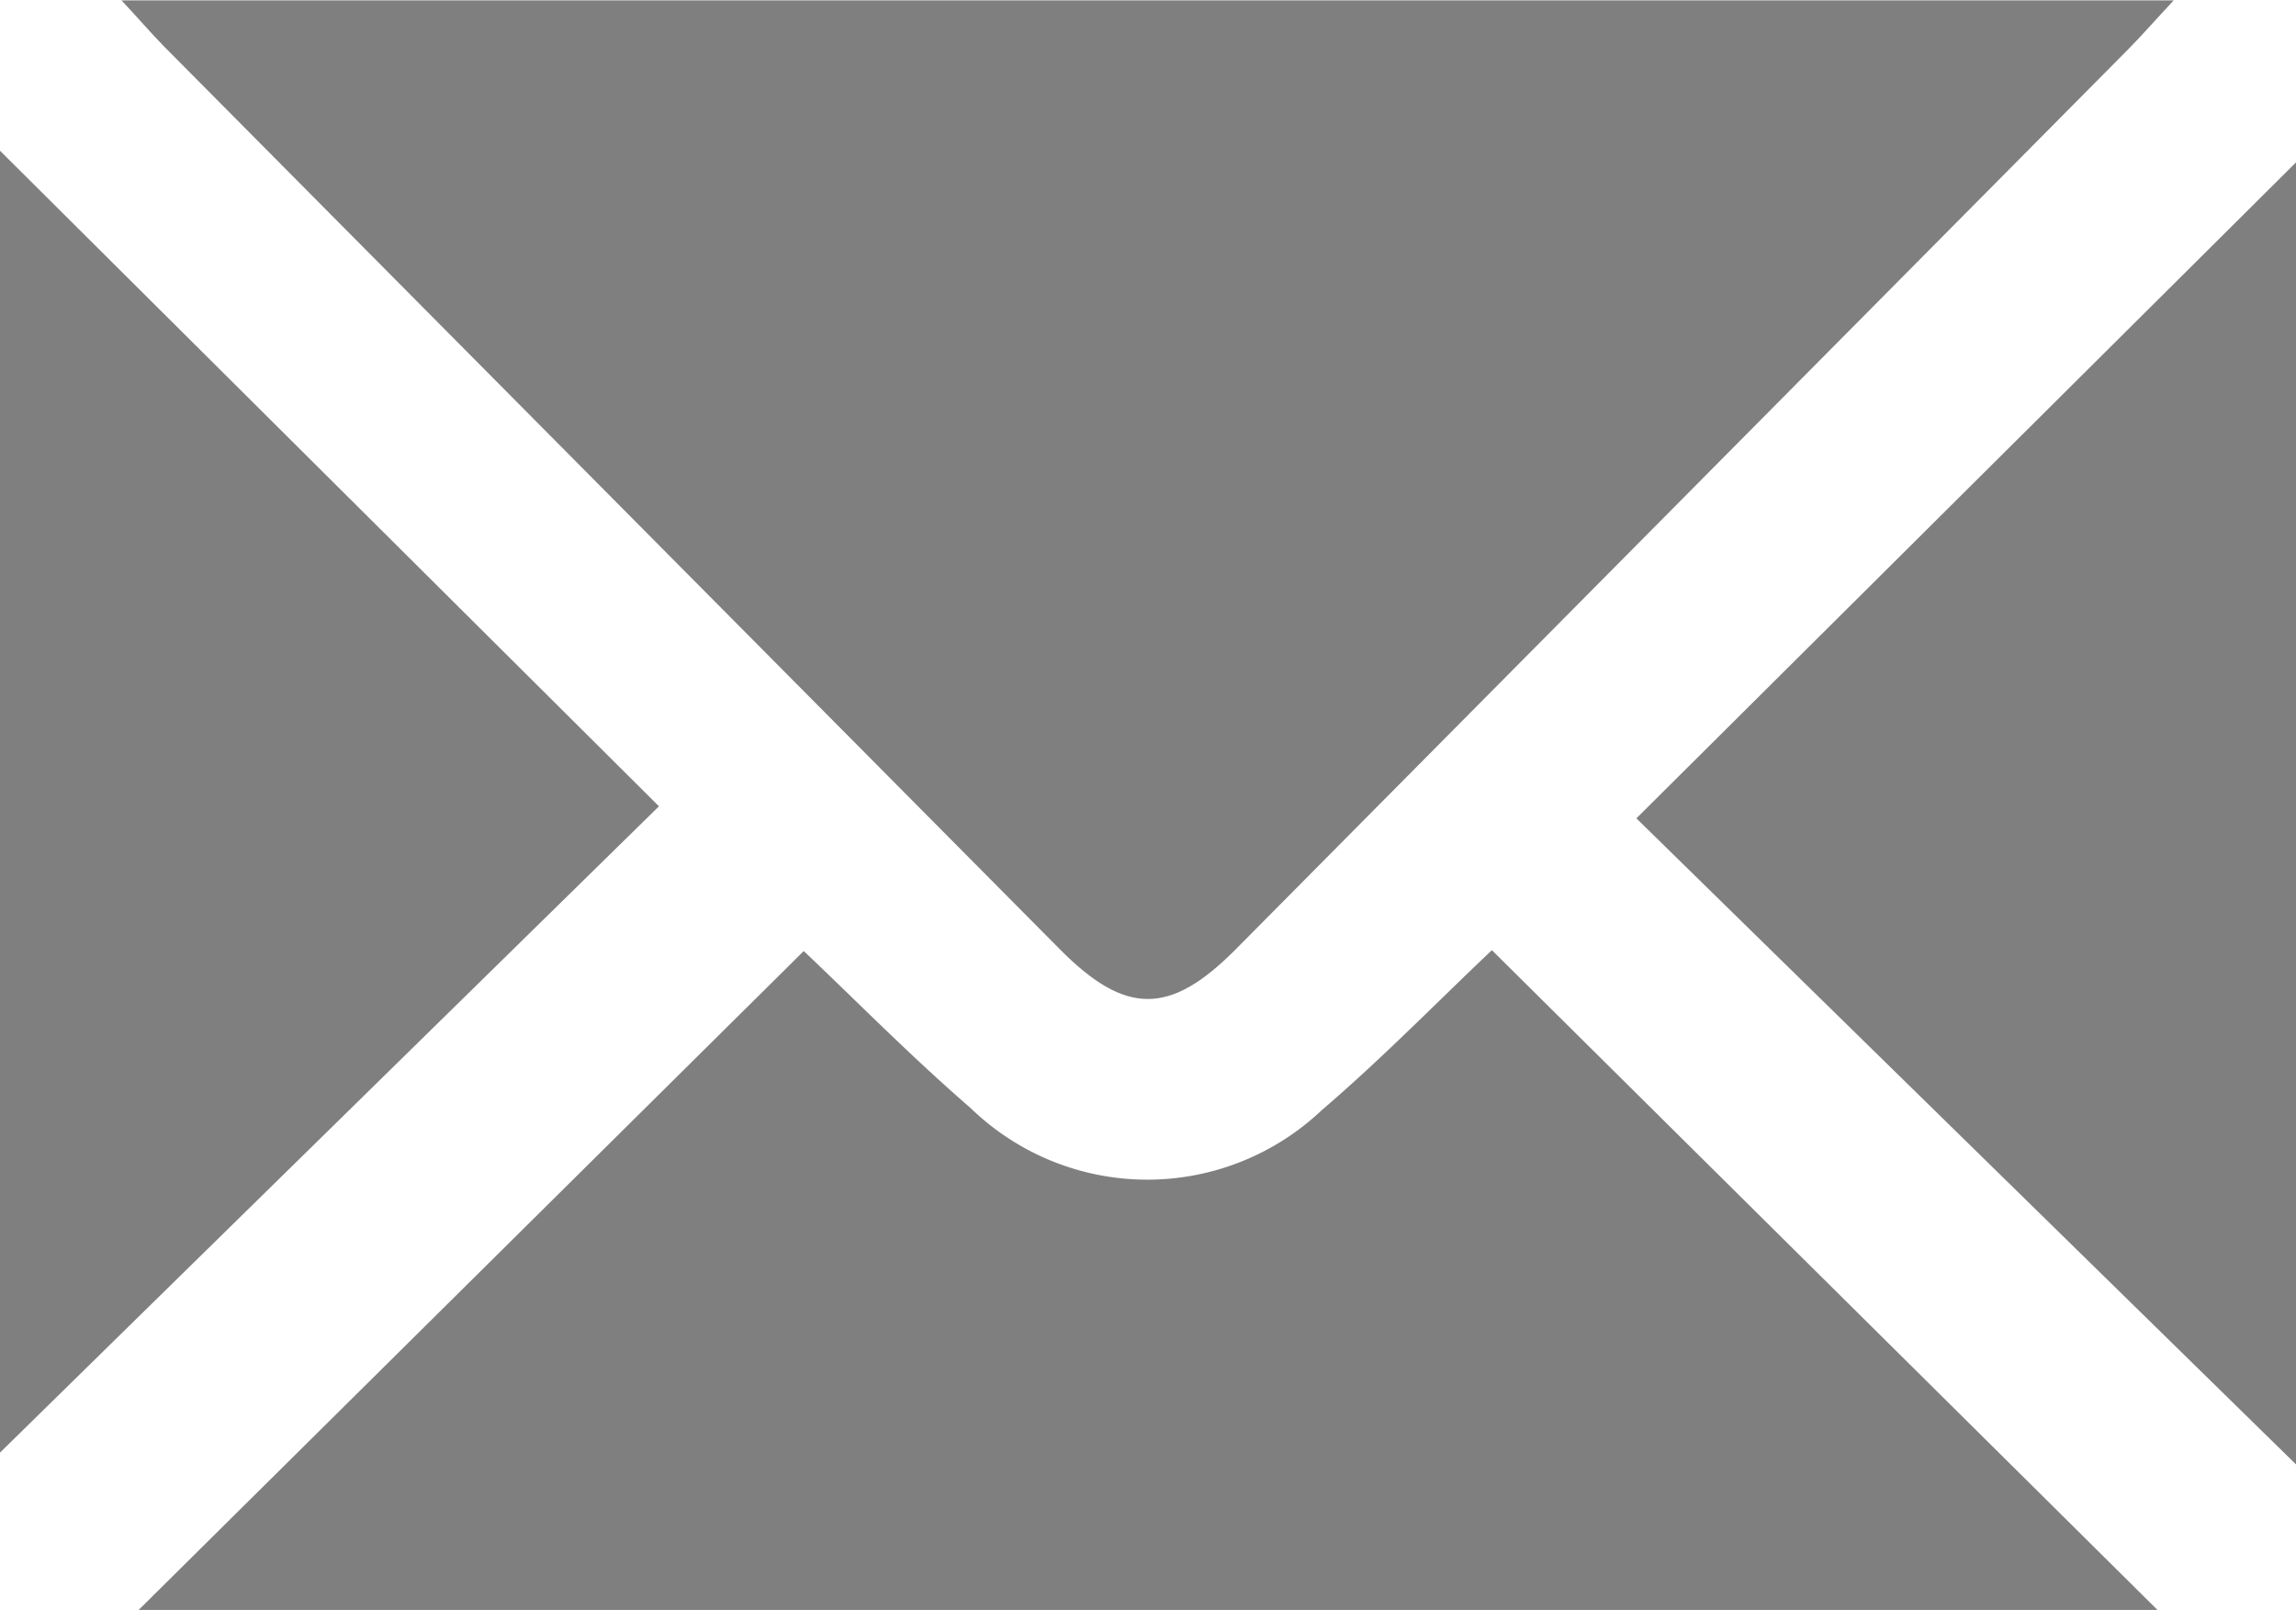
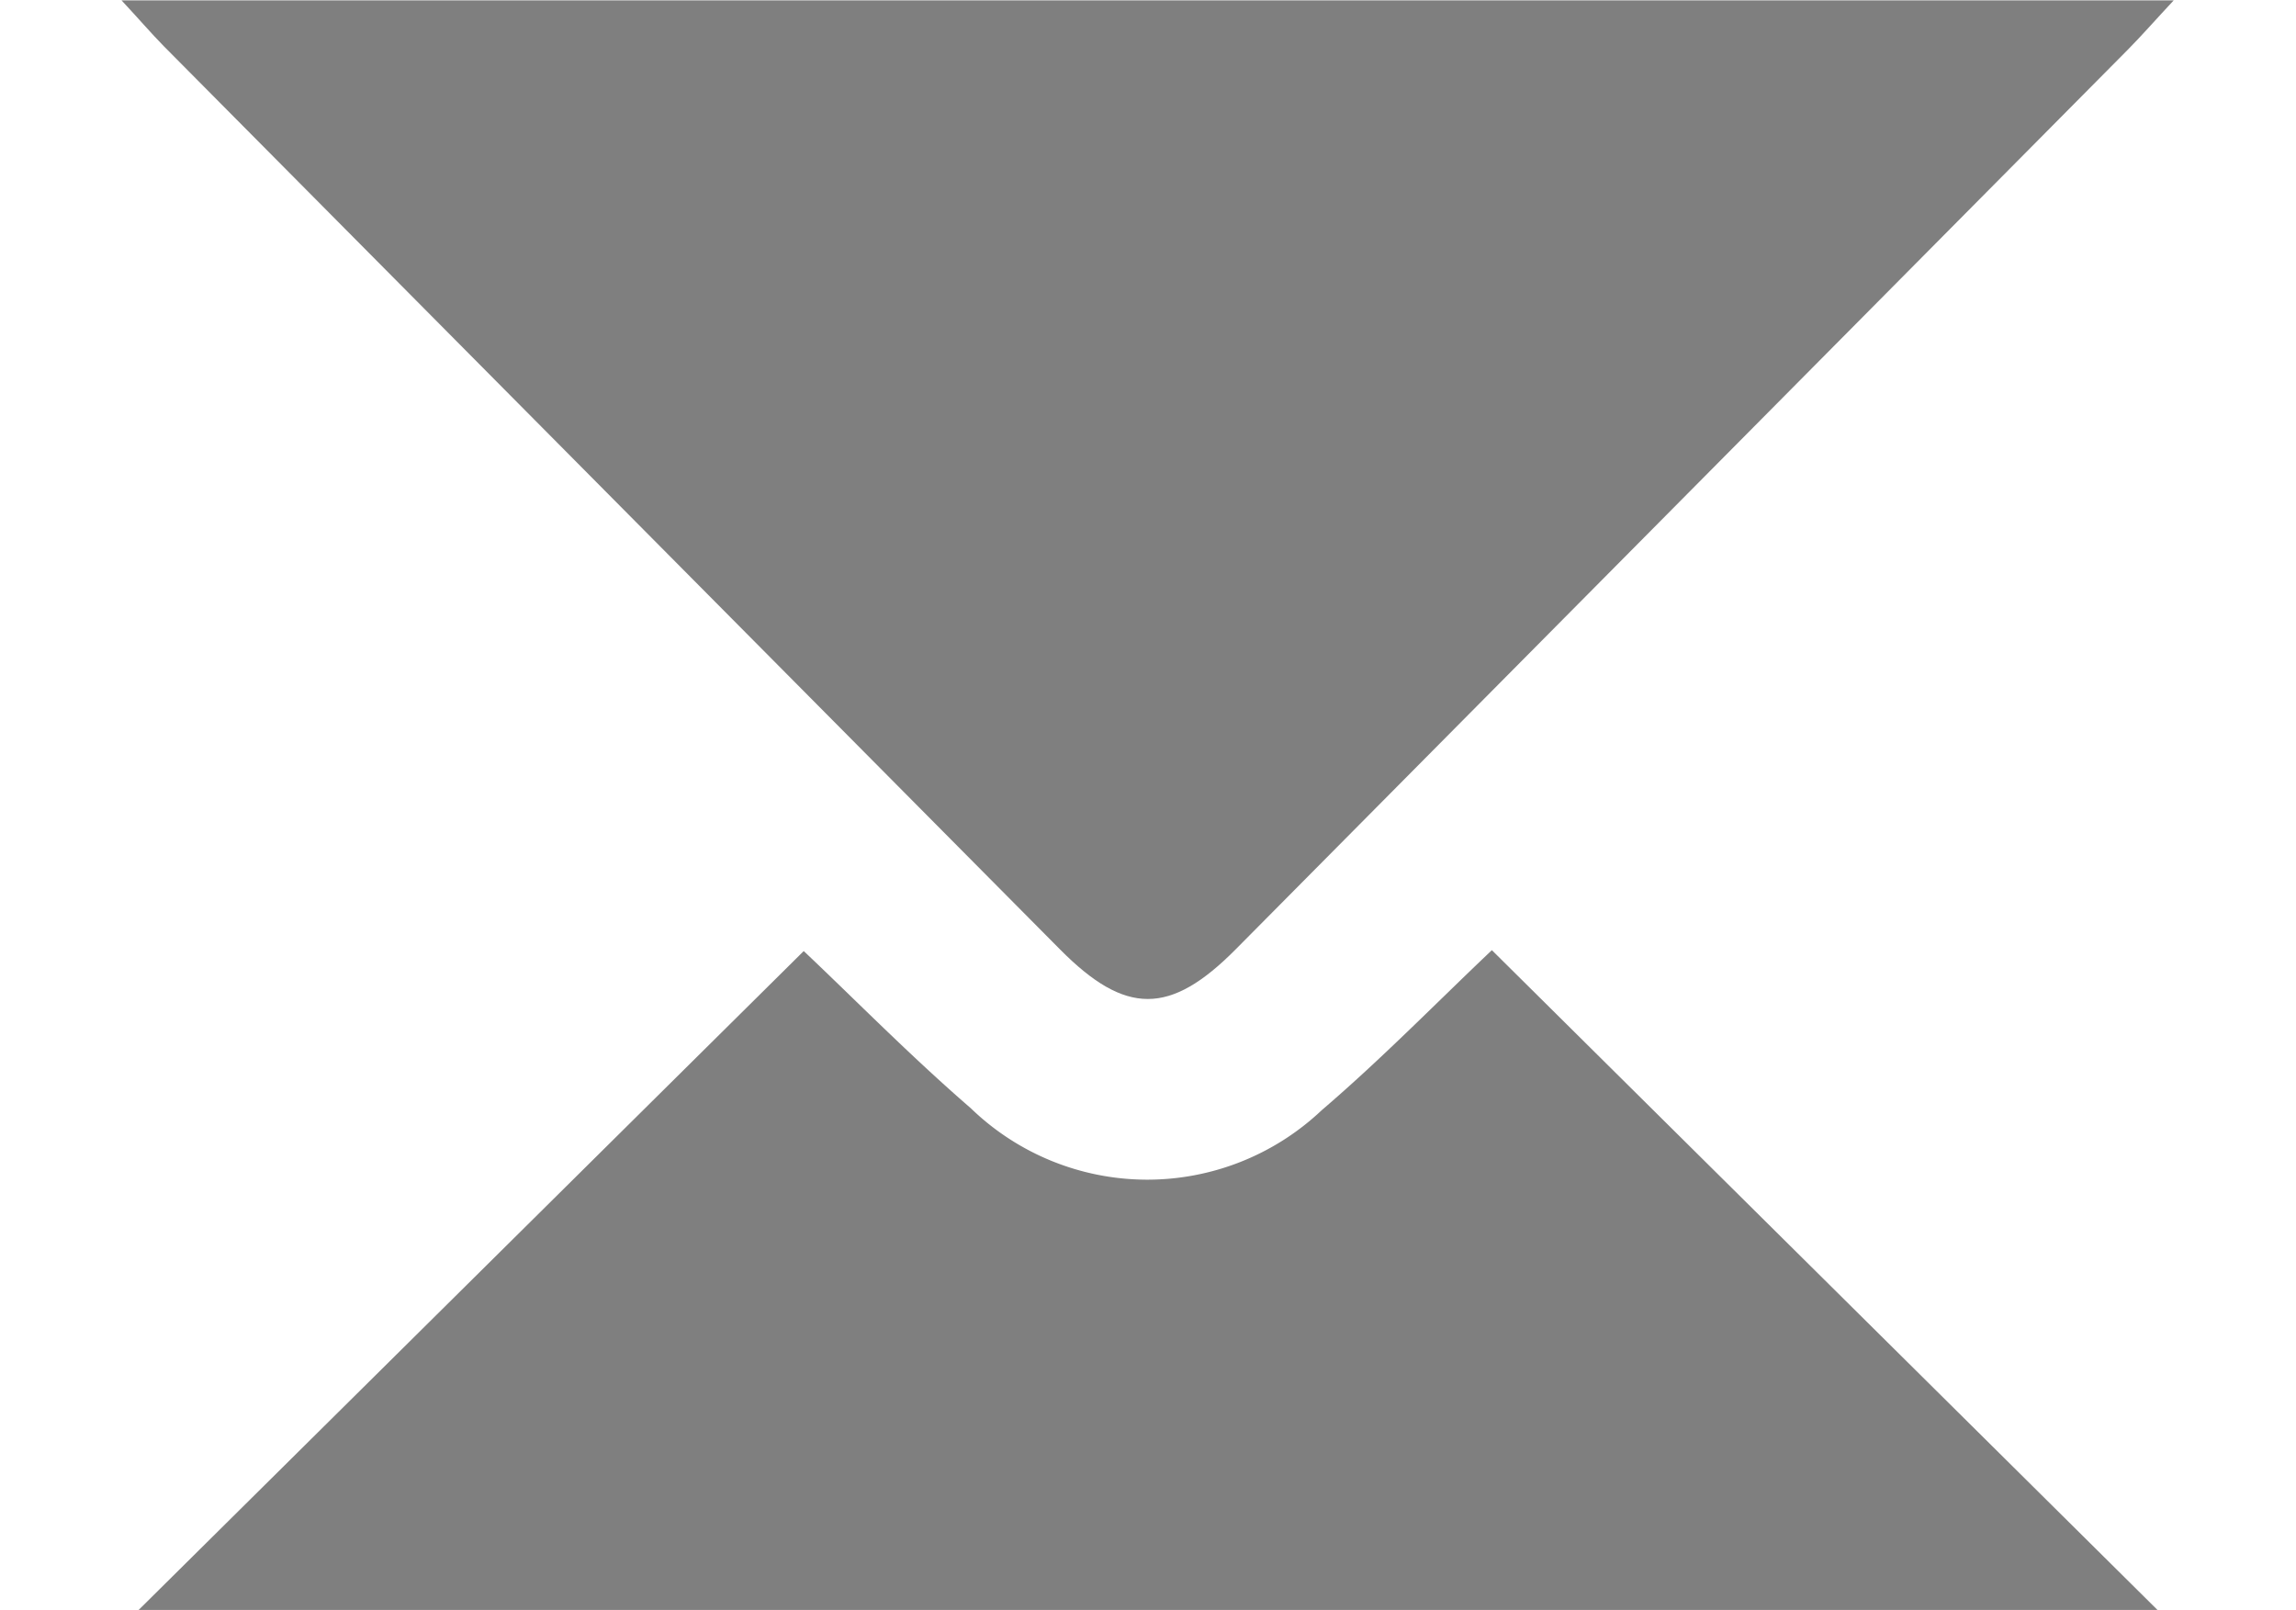
<svg xmlns="http://www.w3.org/2000/svg" width="18.097" height="12.687" viewBox="0 0 18.097 12.687">
  <g id="Gruppe_106" data-name="Gruppe 106" transform="translate(-9.123 448.203)">
    <path id="Pfad_31" data-name="Pfad 31" d="M19.918-448.2H36.093c-.152.163-.254.28-.363.39l-7.031,7.09c-.516.52-.867.522-1.384,0q-3.533-3.559-7.064-7.119C20.149-447.943,20.057-448.051,19.918-448.2Z" transform="translate(-9.837)" fill="#7f7f7f" />
    <path id="Pfad_32" data-name="Pfad 32" d="M26.675-363.846c.4.378.842.828,1.317,1.239a2,2,0,0,0,2.765.016c.479-.41.921-.864,1.342-1.262l5.246,5.2H21.433Z" transform="translate(-11.217 -76.861)" fill="#7f7f7f" />
-     <path id="Pfad_33" data-name="Pfad 33" d="M9.123-434.826l5.194,5.167-5.194,5.094Z" transform="translate(0 -12.189)" fill="#7f7f7f" />
-     <path id="Pfad_34" data-name="Pfad 34" d="M159.555-433.793v10.264l-5.2-5.093Z" transform="translate(-132.334 -13.131)" fill="#7f7f7f" />
  </g>
</svg>